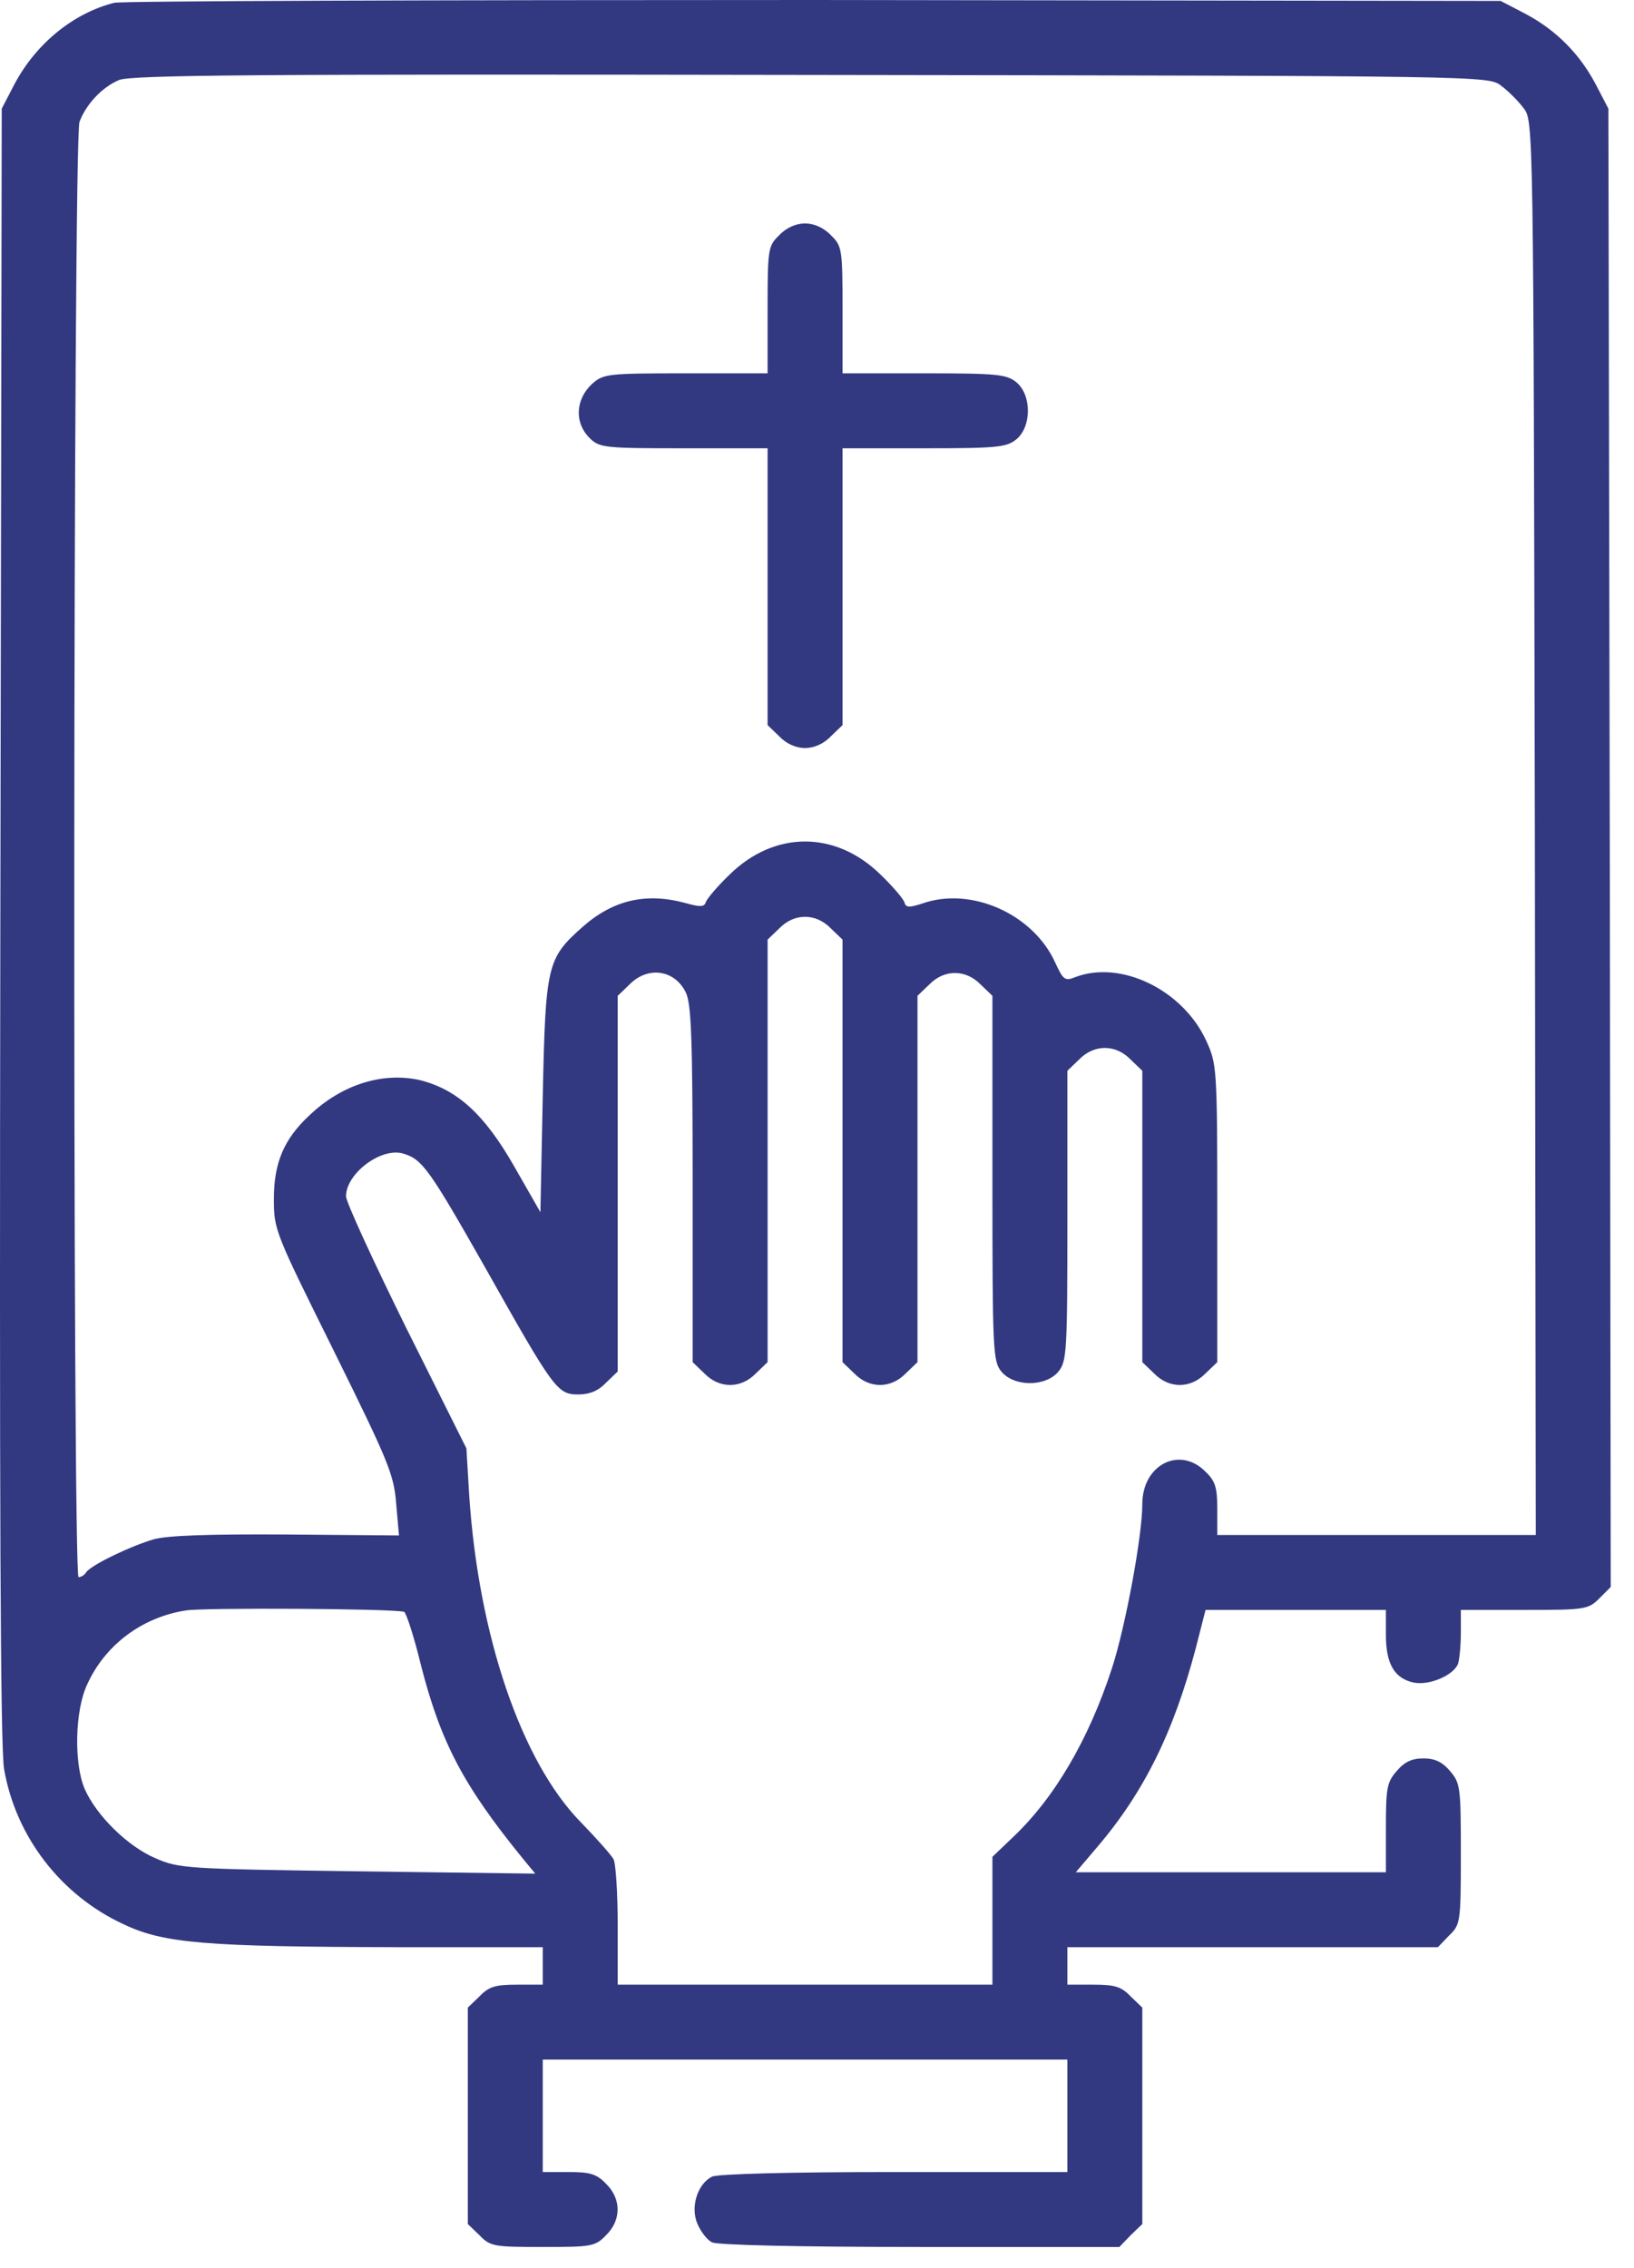
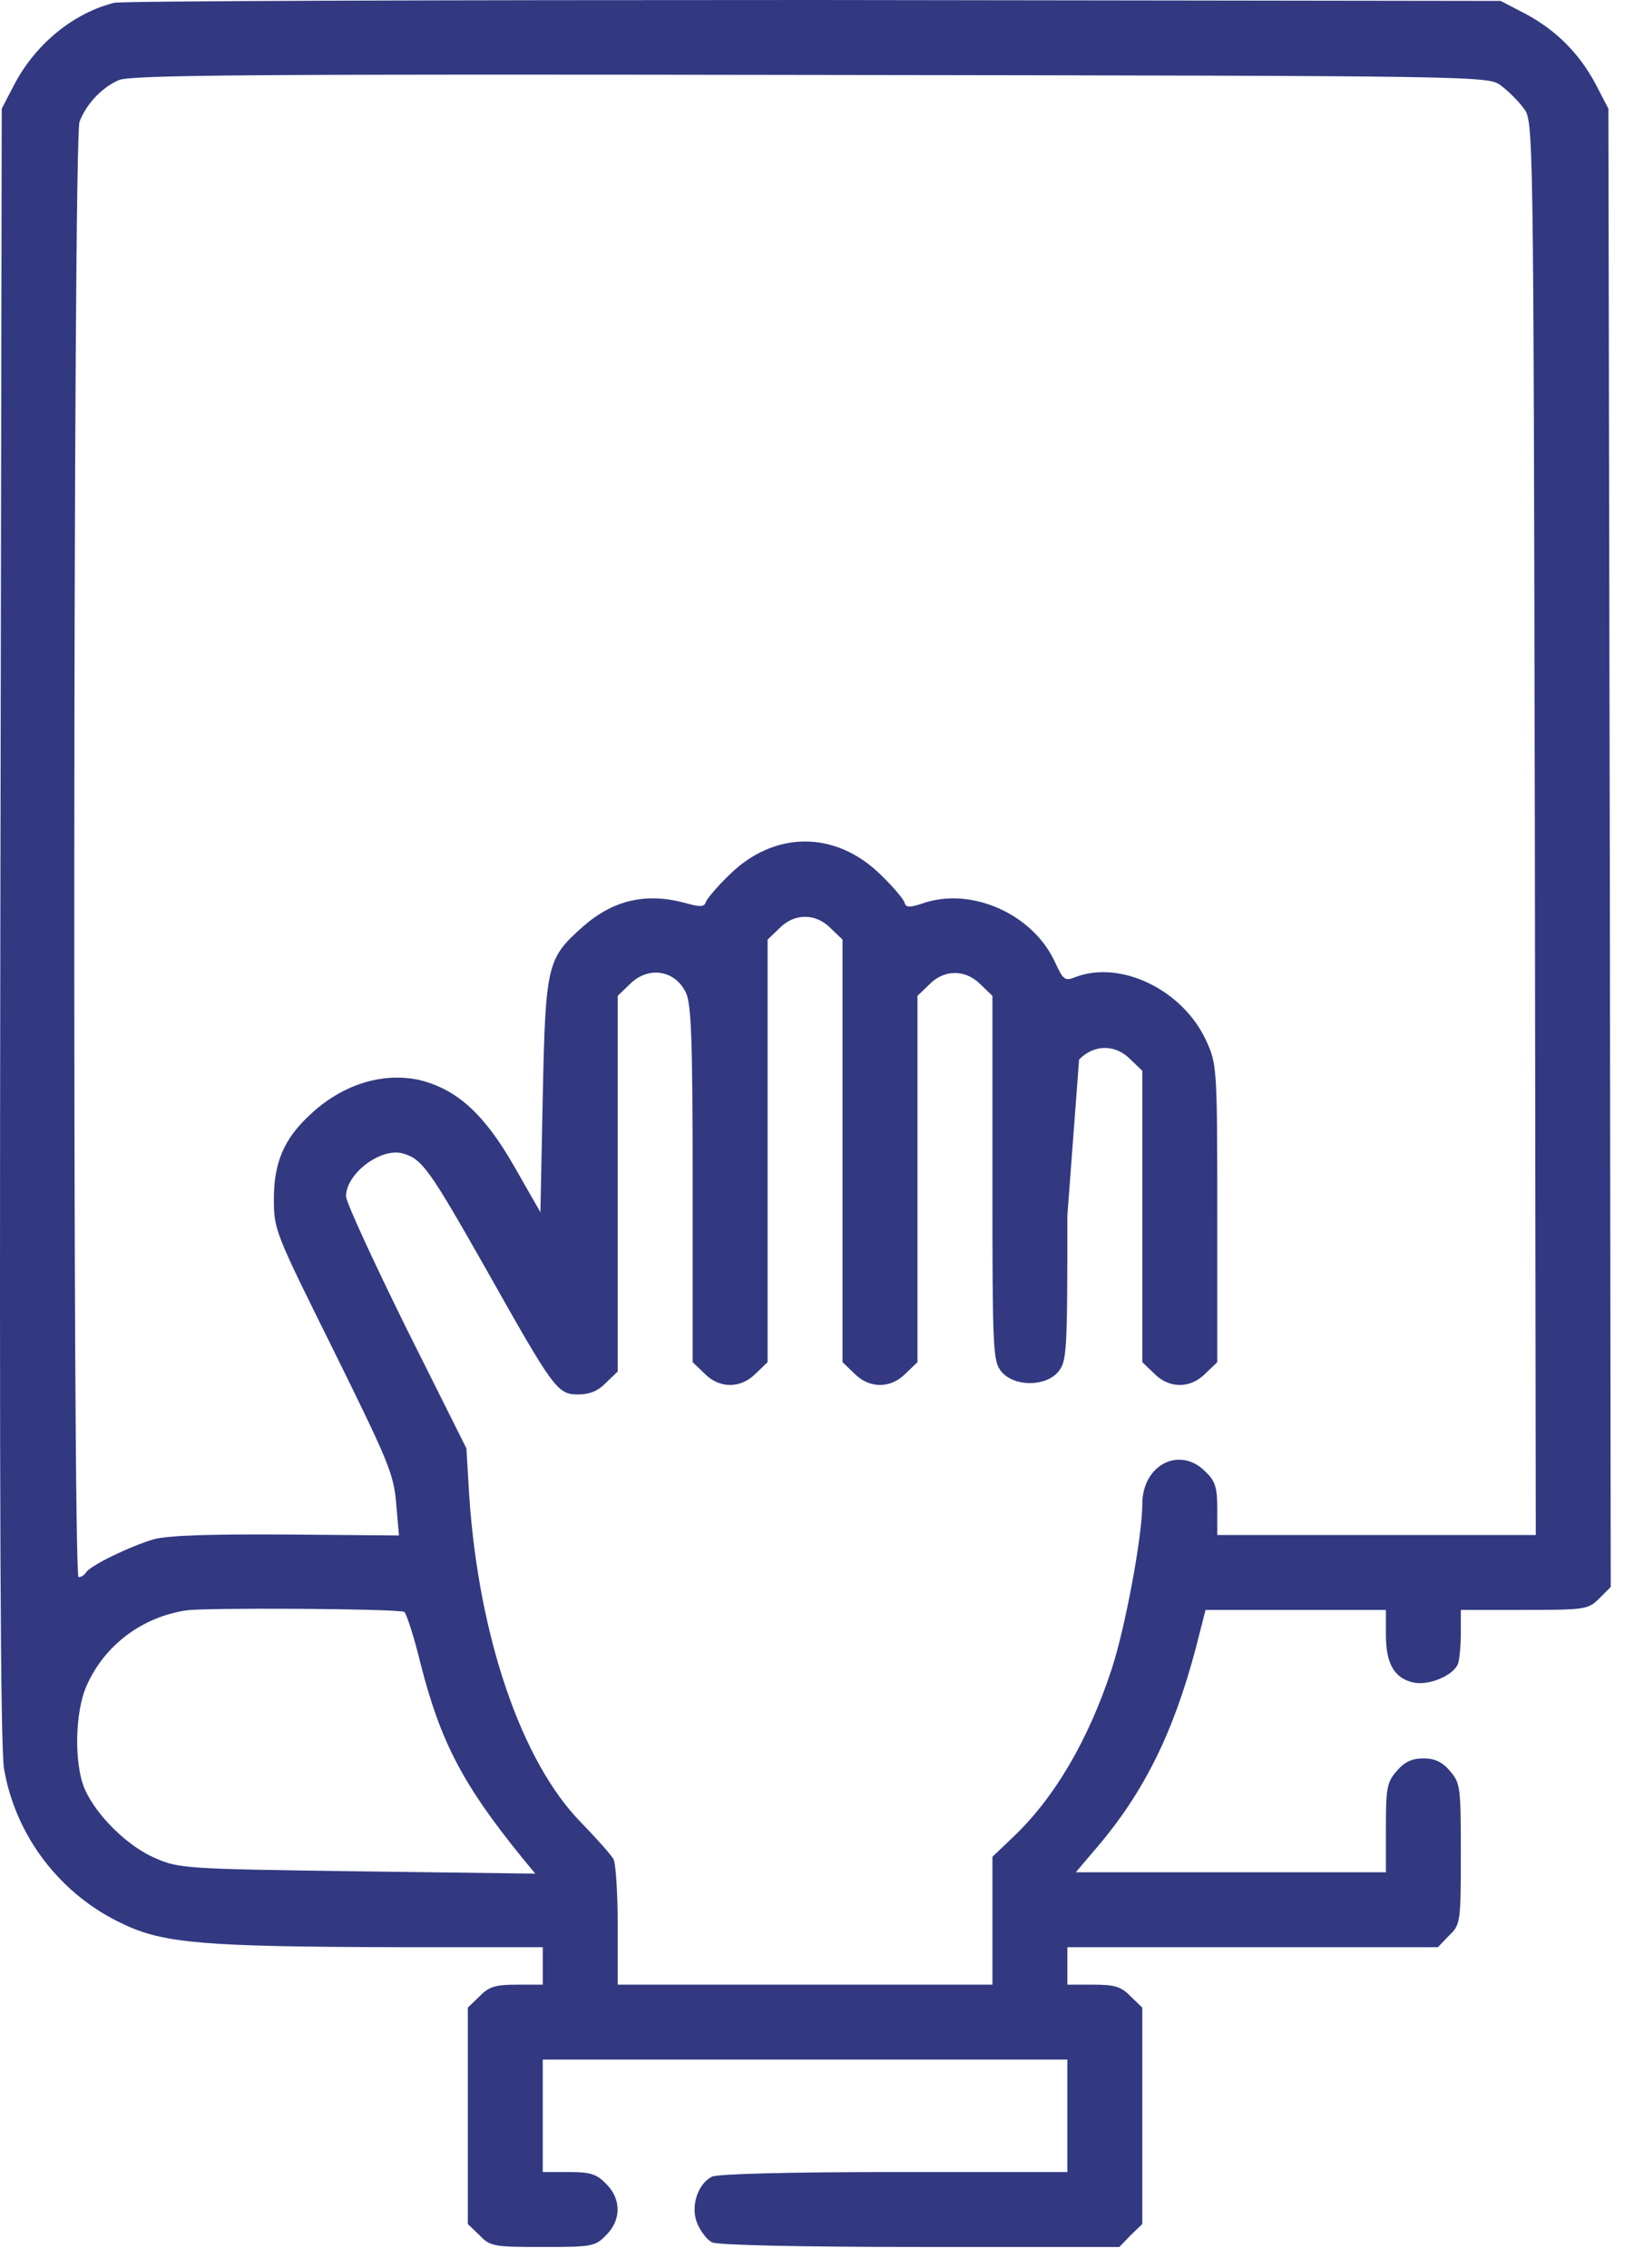
<svg xmlns="http://www.w3.org/2000/svg" width="67" height="93" viewBox="0 0 67 93" fill="none">
-   <path d="M4.681 0.115C3.01 0.538 1.474 1.786 0.59 3.457L0.071 4.456L0.014 37.875C-0.025 61.653 0.014 71.66 0.168 72.543C0.648 75.309 2.491 77.71 5.065 78.9C6.717 79.688 8.426 79.822 16.263 79.842H22.255V80.61V81.378H21.199C20.315 81.378 20.046 81.455 19.662 81.858L19.182 82.319V86.756V91.193L19.662 91.654C20.104 92.115 20.258 92.134 22.255 92.134C24.253 92.134 24.406 92.115 24.848 91.654C25.482 91.039 25.482 90.156 24.848 89.541C24.464 89.138 24.195 89.061 23.311 89.061H22.255V86.756V84.451H33.011H43.766V86.756V89.061H36.641C32.454 89.061 29.381 89.138 29.189 89.253C28.593 89.56 28.305 90.501 28.593 91.174C28.728 91.5 28.997 91.846 29.189 91.942C29.381 92.057 32.838 92.134 37.716 92.134H45.898L46.359 91.654L46.839 91.193V86.756V82.319L46.359 81.858C45.975 81.455 45.706 81.378 44.823 81.378H43.766V80.61V79.842H51.353H58.959L59.42 79.361C59.881 78.92 59.9 78.824 59.9 76.019C59.9 73.273 59.881 73.119 59.458 72.62C59.132 72.236 58.824 72.101 58.363 72.101C57.902 72.101 57.595 72.236 57.269 72.62C56.865 73.081 56.827 73.331 56.827 74.963V76.769H50.469H44.112L44.976 75.751C46.916 73.484 48.126 71.007 49.029 67.588L49.432 66.013H53.12H56.827V67.031C56.827 68.222 57.172 68.817 57.96 68.99C58.594 69.124 59.593 68.702 59.785 68.222C59.842 68.049 59.9 67.473 59.9 66.954V66.013H62.493C65.009 66.013 65.124 65.994 65.585 65.533L66.046 65.072L66.007 34.764L65.95 4.456L65.431 3.457C64.759 2.19 63.799 1.229 62.531 0.557L61.532 0.038L33.395 -1.52588e-05C17.914 -1.52588e-05 5.008 0.038 4.681 0.115ZM61.552 3.515C61.84 3.726 62.262 4.149 62.474 4.437C62.877 4.955 62.877 5.013 62.934 33.957L62.973 62.94H56.443H49.913V61.883C49.913 61 49.836 60.731 49.432 60.347C48.376 59.271 46.839 60.059 46.839 61.672C46.839 62.978 46.148 66.704 45.591 68.414C44.631 71.352 43.229 73.734 41.519 75.347L40.693 76.135V78.747V81.378H33.011H25.328V78.958C25.328 77.633 25.251 76.404 25.155 76.231C25.059 76.058 24.464 75.386 23.83 74.733C21.372 72.236 19.624 67.069 19.24 61.327L19.124 59.387L16.647 54.431C15.302 51.704 14.188 49.284 14.188 49.053C14.188 48.112 15.648 47.018 16.551 47.306C17.319 47.536 17.626 47.978 19.893 51.973C22.716 56.986 22.85 57.178 23.715 57.178C24.176 57.178 24.541 57.024 24.848 56.698L25.328 56.237V48.535V40.833L25.808 40.372C26.557 39.604 27.652 39.758 28.113 40.679C28.343 41.121 28.401 42.485 28.401 48.535V55.853L28.881 56.314C29.496 56.947 30.379 56.947 30.994 56.314L31.474 55.853V47.191V38.528L31.954 38.067C32.569 37.434 33.452 37.434 34.067 38.067L34.547 38.528V47.191V55.853L35.027 56.314C35.642 56.947 36.526 56.947 37.14 56.314L37.62 55.853V48.343V40.833L38.1 40.372C38.715 39.738 39.599 39.738 40.213 40.372L40.693 40.833V48.304C40.693 55.373 40.712 55.814 41.058 56.237C41.577 56.871 42.883 56.871 43.401 56.237C43.747 55.814 43.766 55.392 43.766 49.841V43.906L44.246 43.445C44.861 42.811 45.745 42.811 46.359 43.445L46.839 43.906V49.879V55.853L47.32 56.314C47.934 56.947 48.818 56.947 49.432 56.314L49.913 55.853V49.745C49.913 43.733 49.893 43.618 49.452 42.658C48.491 40.583 45.956 39.354 44.093 40.065C43.67 40.238 43.593 40.18 43.267 39.469C42.364 37.472 39.81 36.339 37.812 37.049C37.275 37.222 37.14 37.222 37.083 36.992C37.025 36.838 36.602 36.339 36.103 35.859C34.259 34.053 31.762 34.053 29.918 35.859C29.419 36.339 28.997 36.838 28.939 36.992C28.881 37.184 28.728 37.203 28.113 37.03C26.5 36.589 25.155 36.896 23.907 37.99C22.428 39.297 22.37 39.546 22.255 44.943L22.159 49.706L21.083 47.824C19.854 45.673 18.74 44.674 17.223 44.29C15.706 43.945 14.015 44.463 12.69 45.731C11.653 46.691 11.23 47.671 11.23 49.15C11.23 50.436 11.269 50.513 13.689 55.392C15.917 59.905 16.147 60.443 16.243 61.634L16.359 62.959L11.768 62.921C8.561 62.901 6.909 62.959 6.314 63.113C5.334 63.401 3.702 64.188 3.529 64.476C3.471 64.572 3.337 64.668 3.221 64.668C2.972 64.668 2.991 5.704 3.26 4.994C3.529 4.283 4.162 3.592 4.873 3.284C5.353 3.073 10.366 3.035 33.241 3.073C60.975 3.111 61.033 3.111 61.552 3.515ZM16.57 66.09C16.647 66.109 16.973 67.088 17.261 68.279C18.068 71.429 18.99 73.196 21.41 76.173L21.948 76.826L14.649 76.73C7.62 76.634 7.332 76.615 6.371 76.192C5.238 75.712 3.951 74.445 3.471 73.35C3.029 72.313 3.068 70.162 3.567 69.086C4.297 67.453 5.833 66.301 7.639 66.032C8.369 65.917 16.032 65.955 16.57 66.09Z" fill="#323981" />
-   <path d="M31.954 9.642C31.493 10.083 31.474 10.199 31.474 12.715V15.308H28.132C24.924 15.308 24.751 15.327 24.29 15.73C23.58 16.383 23.541 17.363 24.213 17.997C24.598 18.361 24.866 18.381 28.055 18.381H31.474V24.047V29.732L31.954 30.193C32.242 30.5 32.645 30.673 33.01 30.673C33.375 30.673 33.778 30.5 34.066 30.193L34.547 29.732V24.047V18.381H37.889C40.885 18.381 41.269 18.342 41.672 18.016C42.306 17.497 42.306 16.191 41.672 15.672C41.269 15.346 40.885 15.308 37.889 15.308H34.547V12.715C34.547 10.199 34.527 10.083 34.066 9.642C33.778 9.334 33.375 9.162 33.01 9.162C32.645 9.162 32.242 9.334 31.954 9.642Z" fill="#323981" />
+   <path d="M4.681 0.115C3.01 0.538 1.474 1.786 0.59 3.457L0.071 4.456L0.014 37.875C-0.025 61.653 0.014 71.66 0.168 72.543C0.648 75.309 2.491 77.71 5.065 78.9C6.717 79.688 8.426 79.822 16.263 79.842H22.255V80.61V81.378H21.199C20.315 81.378 20.046 81.455 19.662 81.858L19.182 82.319V86.756V91.193L19.662 91.654C20.104 92.115 20.258 92.134 22.255 92.134C24.253 92.134 24.406 92.115 24.848 91.654C25.482 91.039 25.482 90.156 24.848 89.541C24.464 89.138 24.195 89.061 23.311 89.061H22.255V86.756V84.451H33.011H43.766V86.756V89.061H36.641C32.454 89.061 29.381 89.138 29.189 89.253C28.593 89.56 28.305 90.501 28.593 91.174C28.728 91.5 28.997 91.846 29.189 91.942C29.381 92.057 32.838 92.134 37.716 92.134H45.898L46.359 91.654L46.839 91.193V86.756V82.319L46.359 81.858C45.975 81.455 45.706 81.378 44.823 81.378H43.766V80.61V79.842H51.353H58.959L59.42 79.361C59.881 78.92 59.9 78.824 59.9 76.019C59.9 73.273 59.881 73.119 59.458 72.62C59.132 72.236 58.824 72.101 58.363 72.101C57.902 72.101 57.595 72.236 57.269 72.62C56.865 73.081 56.827 73.331 56.827 74.963V76.769H50.469H44.112L44.976 75.751C46.916 73.484 48.126 71.007 49.029 67.588L49.432 66.013H53.12H56.827V67.031C56.827 68.222 57.172 68.817 57.96 68.99C58.594 69.124 59.593 68.702 59.785 68.222C59.842 68.049 59.9 67.473 59.9 66.954V66.013H62.493C65.009 66.013 65.124 65.994 65.585 65.533L66.046 65.072L66.007 34.764L65.95 4.456L65.431 3.457C64.759 2.19 63.799 1.229 62.531 0.557L61.532 0.038L33.395 -1.52588e-05C17.914 -1.52588e-05 5.008 0.038 4.681 0.115ZM61.552 3.515C61.84 3.726 62.262 4.149 62.474 4.437C62.877 4.955 62.877 5.013 62.934 33.957L62.973 62.94H56.443H49.913V61.883C49.913 61 49.836 60.731 49.432 60.347C48.376 59.271 46.839 60.059 46.839 61.672C46.839 62.978 46.148 66.704 45.591 68.414C44.631 71.352 43.229 73.734 41.519 75.347L40.693 76.135V78.747V81.378H33.011H25.328V78.958C25.328 77.633 25.251 76.404 25.155 76.231C25.059 76.058 24.464 75.386 23.83 74.733C21.372 72.236 19.624 67.069 19.24 61.327L19.124 59.387L16.647 54.431C15.302 51.704 14.188 49.284 14.188 49.053C14.188 48.112 15.648 47.018 16.551 47.306C17.319 47.536 17.626 47.978 19.893 51.973C22.716 56.986 22.85 57.178 23.715 57.178C24.176 57.178 24.541 57.024 24.848 56.698L25.328 56.237V48.535V40.833L25.808 40.372C26.557 39.604 27.652 39.758 28.113 40.679C28.343 41.121 28.401 42.485 28.401 48.535V55.853L28.881 56.314C29.496 56.947 30.379 56.947 30.994 56.314L31.474 55.853V47.191V38.528L31.954 38.067C32.569 37.434 33.452 37.434 34.067 38.067L34.547 38.528V47.191V55.853L35.027 56.314C35.642 56.947 36.526 56.947 37.14 56.314L37.62 55.853V48.343V40.833L38.1 40.372C38.715 39.738 39.599 39.738 40.213 40.372L40.693 40.833V48.304C40.693 55.373 40.712 55.814 41.058 56.237C41.577 56.871 42.883 56.871 43.401 56.237C43.747 55.814 43.766 55.392 43.766 49.841L44.246 43.445C44.861 42.811 45.745 42.811 46.359 43.445L46.839 43.906V49.879V55.853L47.32 56.314C47.934 56.947 48.818 56.947 49.432 56.314L49.913 55.853V49.745C49.913 43.733 49.893 43.618 49.452 42.658C48.491 40.583 45.956 39.354 44.093 40.065C43.67 40.238 43.593 40.18 43.267 39.469C42.364 37.472 39.81 36.339 37.812 37.049C37.275 37.222 37.14 37.222 37.083 36.992C37.025 36.838 36.602 36.339 36.103 35.859C34.259 34.053 31.762 34.053 29.918 35.859C29.419 36.339 28.997 36.838 28.939 36.992C28.881 37.184 28.728 37.203 28.113 37.03C26.5 36.589 25.155 36.896 23.907 37.99C22.428 39.297 22.37 39.546 22.255 44.943L22.159 49.706L21.083 47.824C19.854 45.673 18.74 44.674 17.223 44.29C15.706 43.945 14.015 44.463 12.69 45.731C11.653 46.691 11.23 47.671 11.23 49.15C11.23 50.436 11.269 50.513 13.689 55.392C15.917 59.905 16.147 60.443 16.243 61.634L16.359 62.959L11.768 62.921C8.561 62.901 6.909 62.959 6.314 63.113C5.334 63.401 3.702 64.188 3.529 64.476C3.471 64.572 3.337 64.668 3.221 64.668C2.972 64.668 2.991 5.704 3.26 4.994C3.529 4.283 4.162 3.592 4.873 3.284C5.353 3.073 10.366 3.035 33.241 3.073C60.975 3.111 61.033 3.111 61.552 3.515ZM16.57 66.09C16.647 66.109 16.973 67.088 17.261 68.279C18.068 71.429 18.99 73.196 21.41 76.173L21.948 76.826L14.649 76.73C7.62 76.634 7.332 76.615 6.371 76.192C5.238 75.712 3.951 74.445 3.471 73.35C3.029 72.313 3.068 70.162 3.567 69.086C4.297 67.453 5.833 66.301 7.639 66.032C8.369 65.917 16.032 65.955 16.57 66.09Z" fill="#323981" />
</svg>